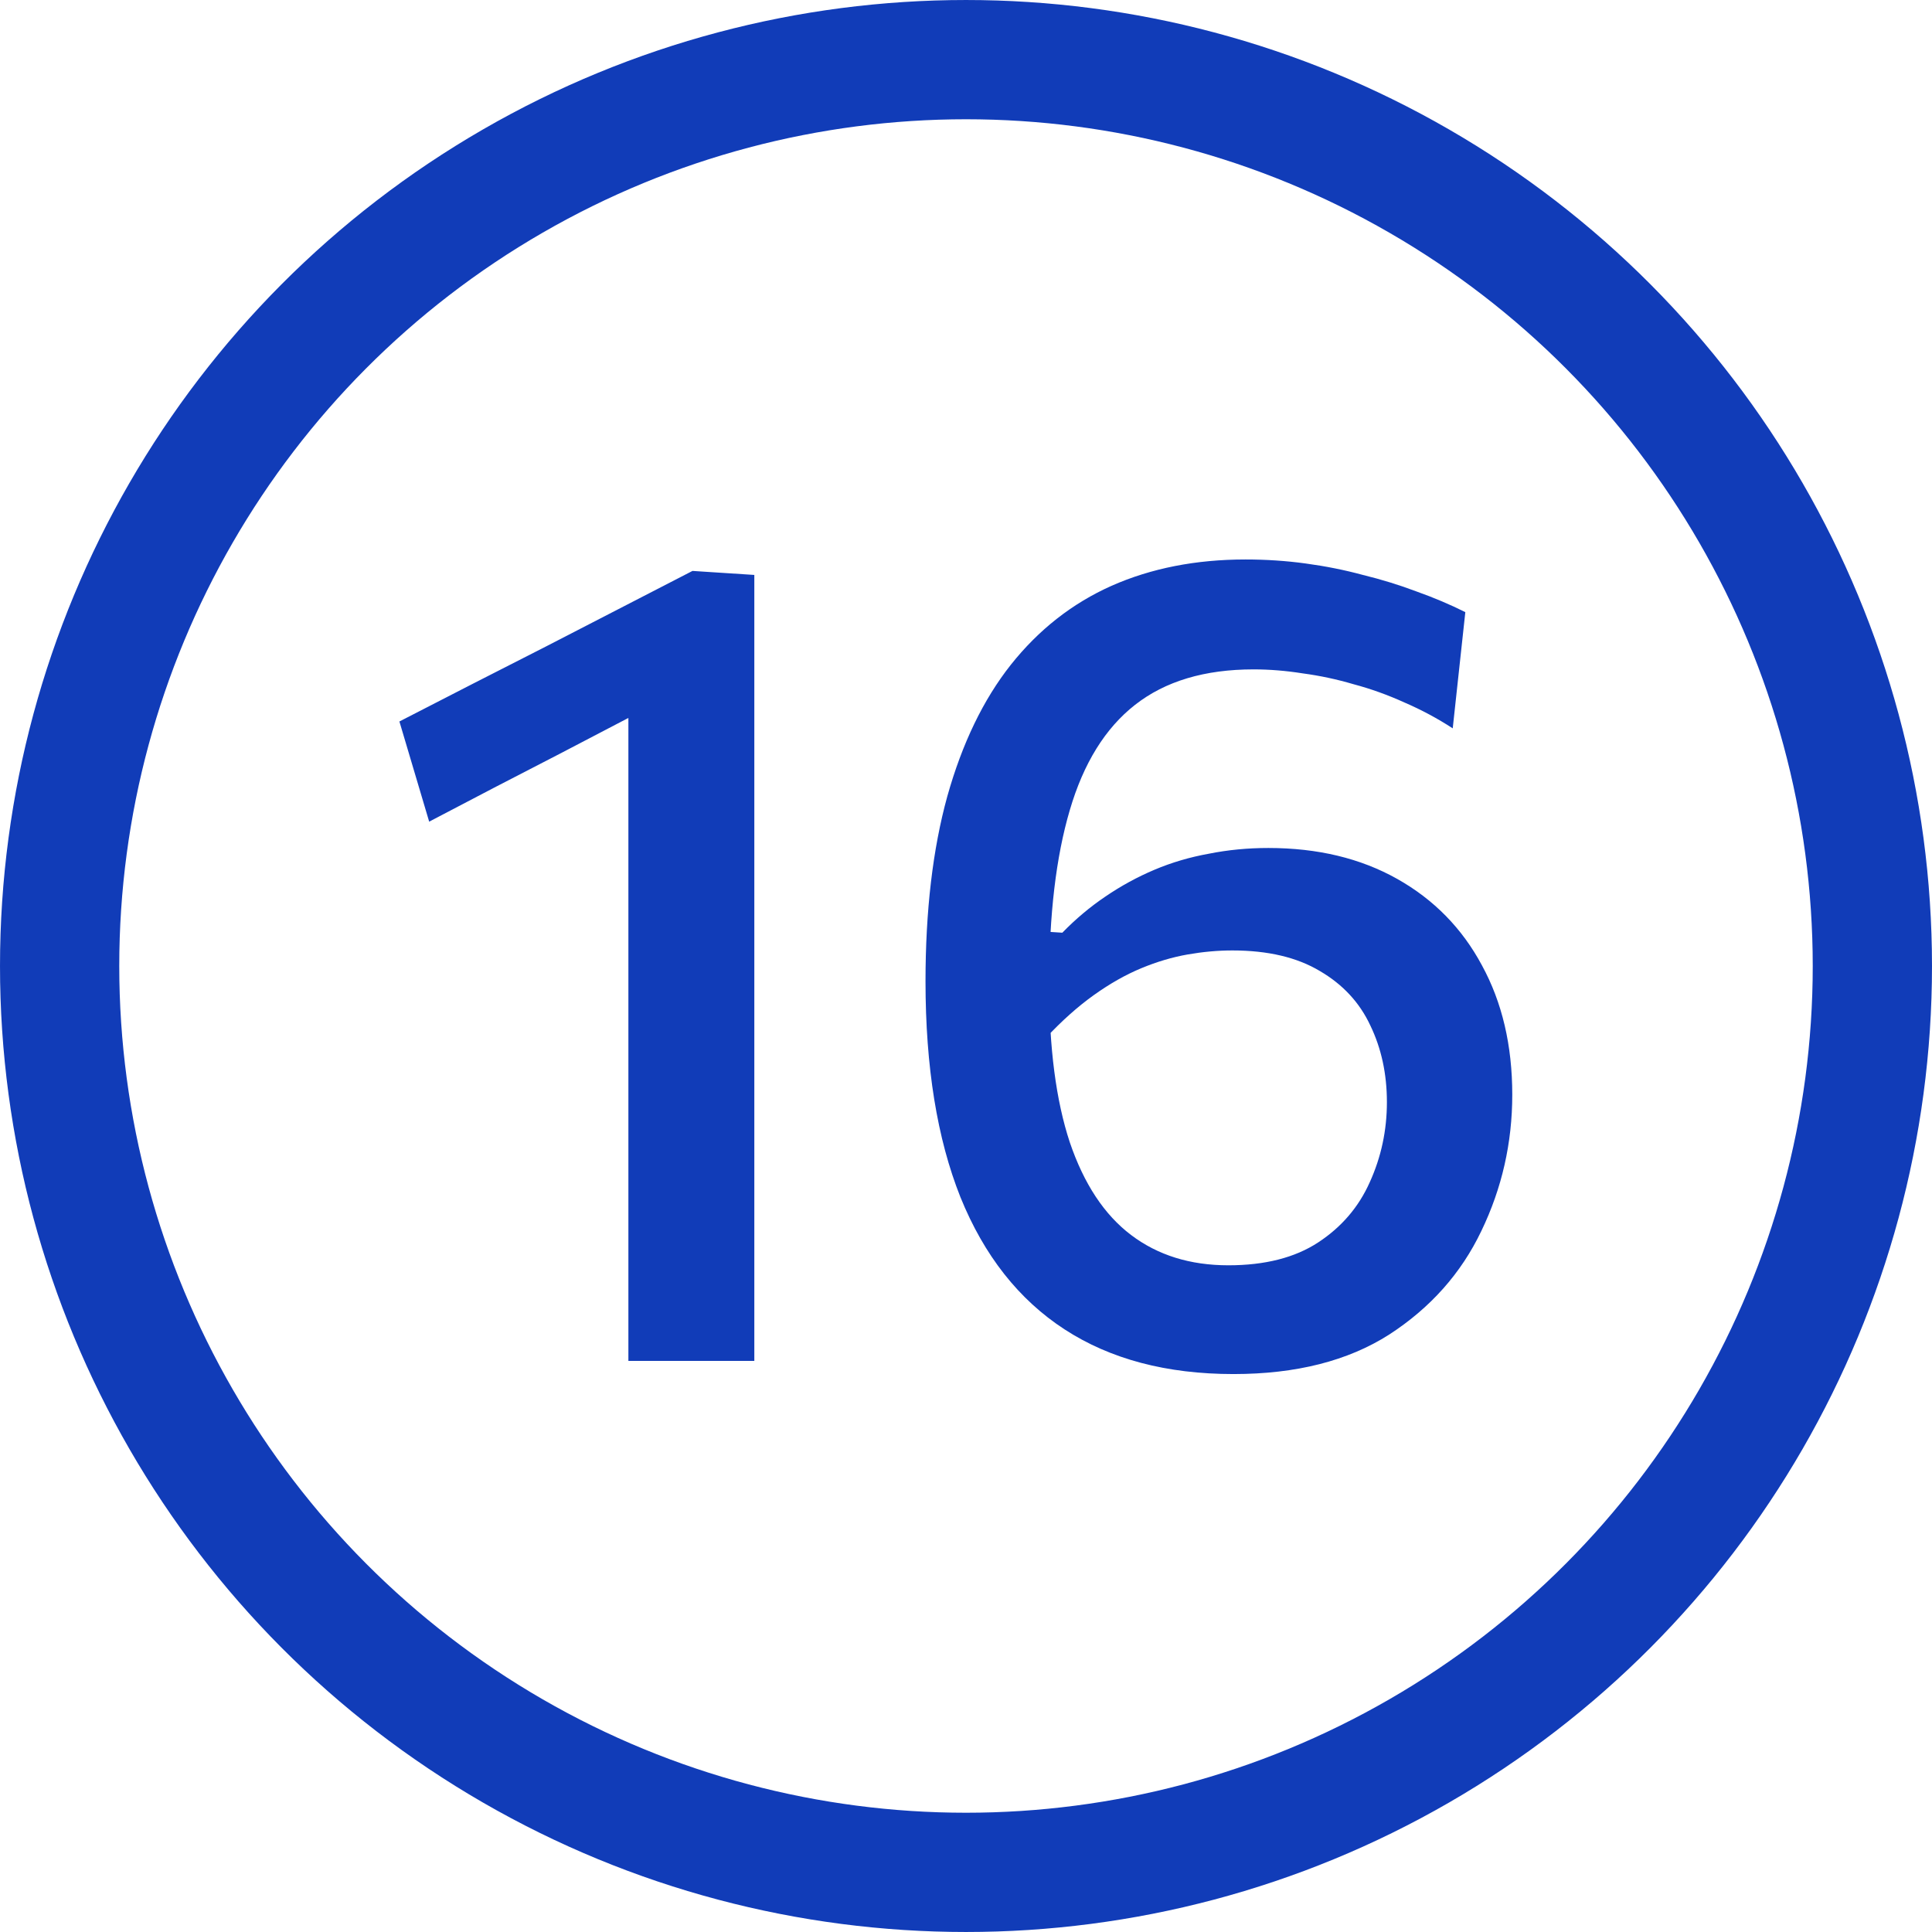
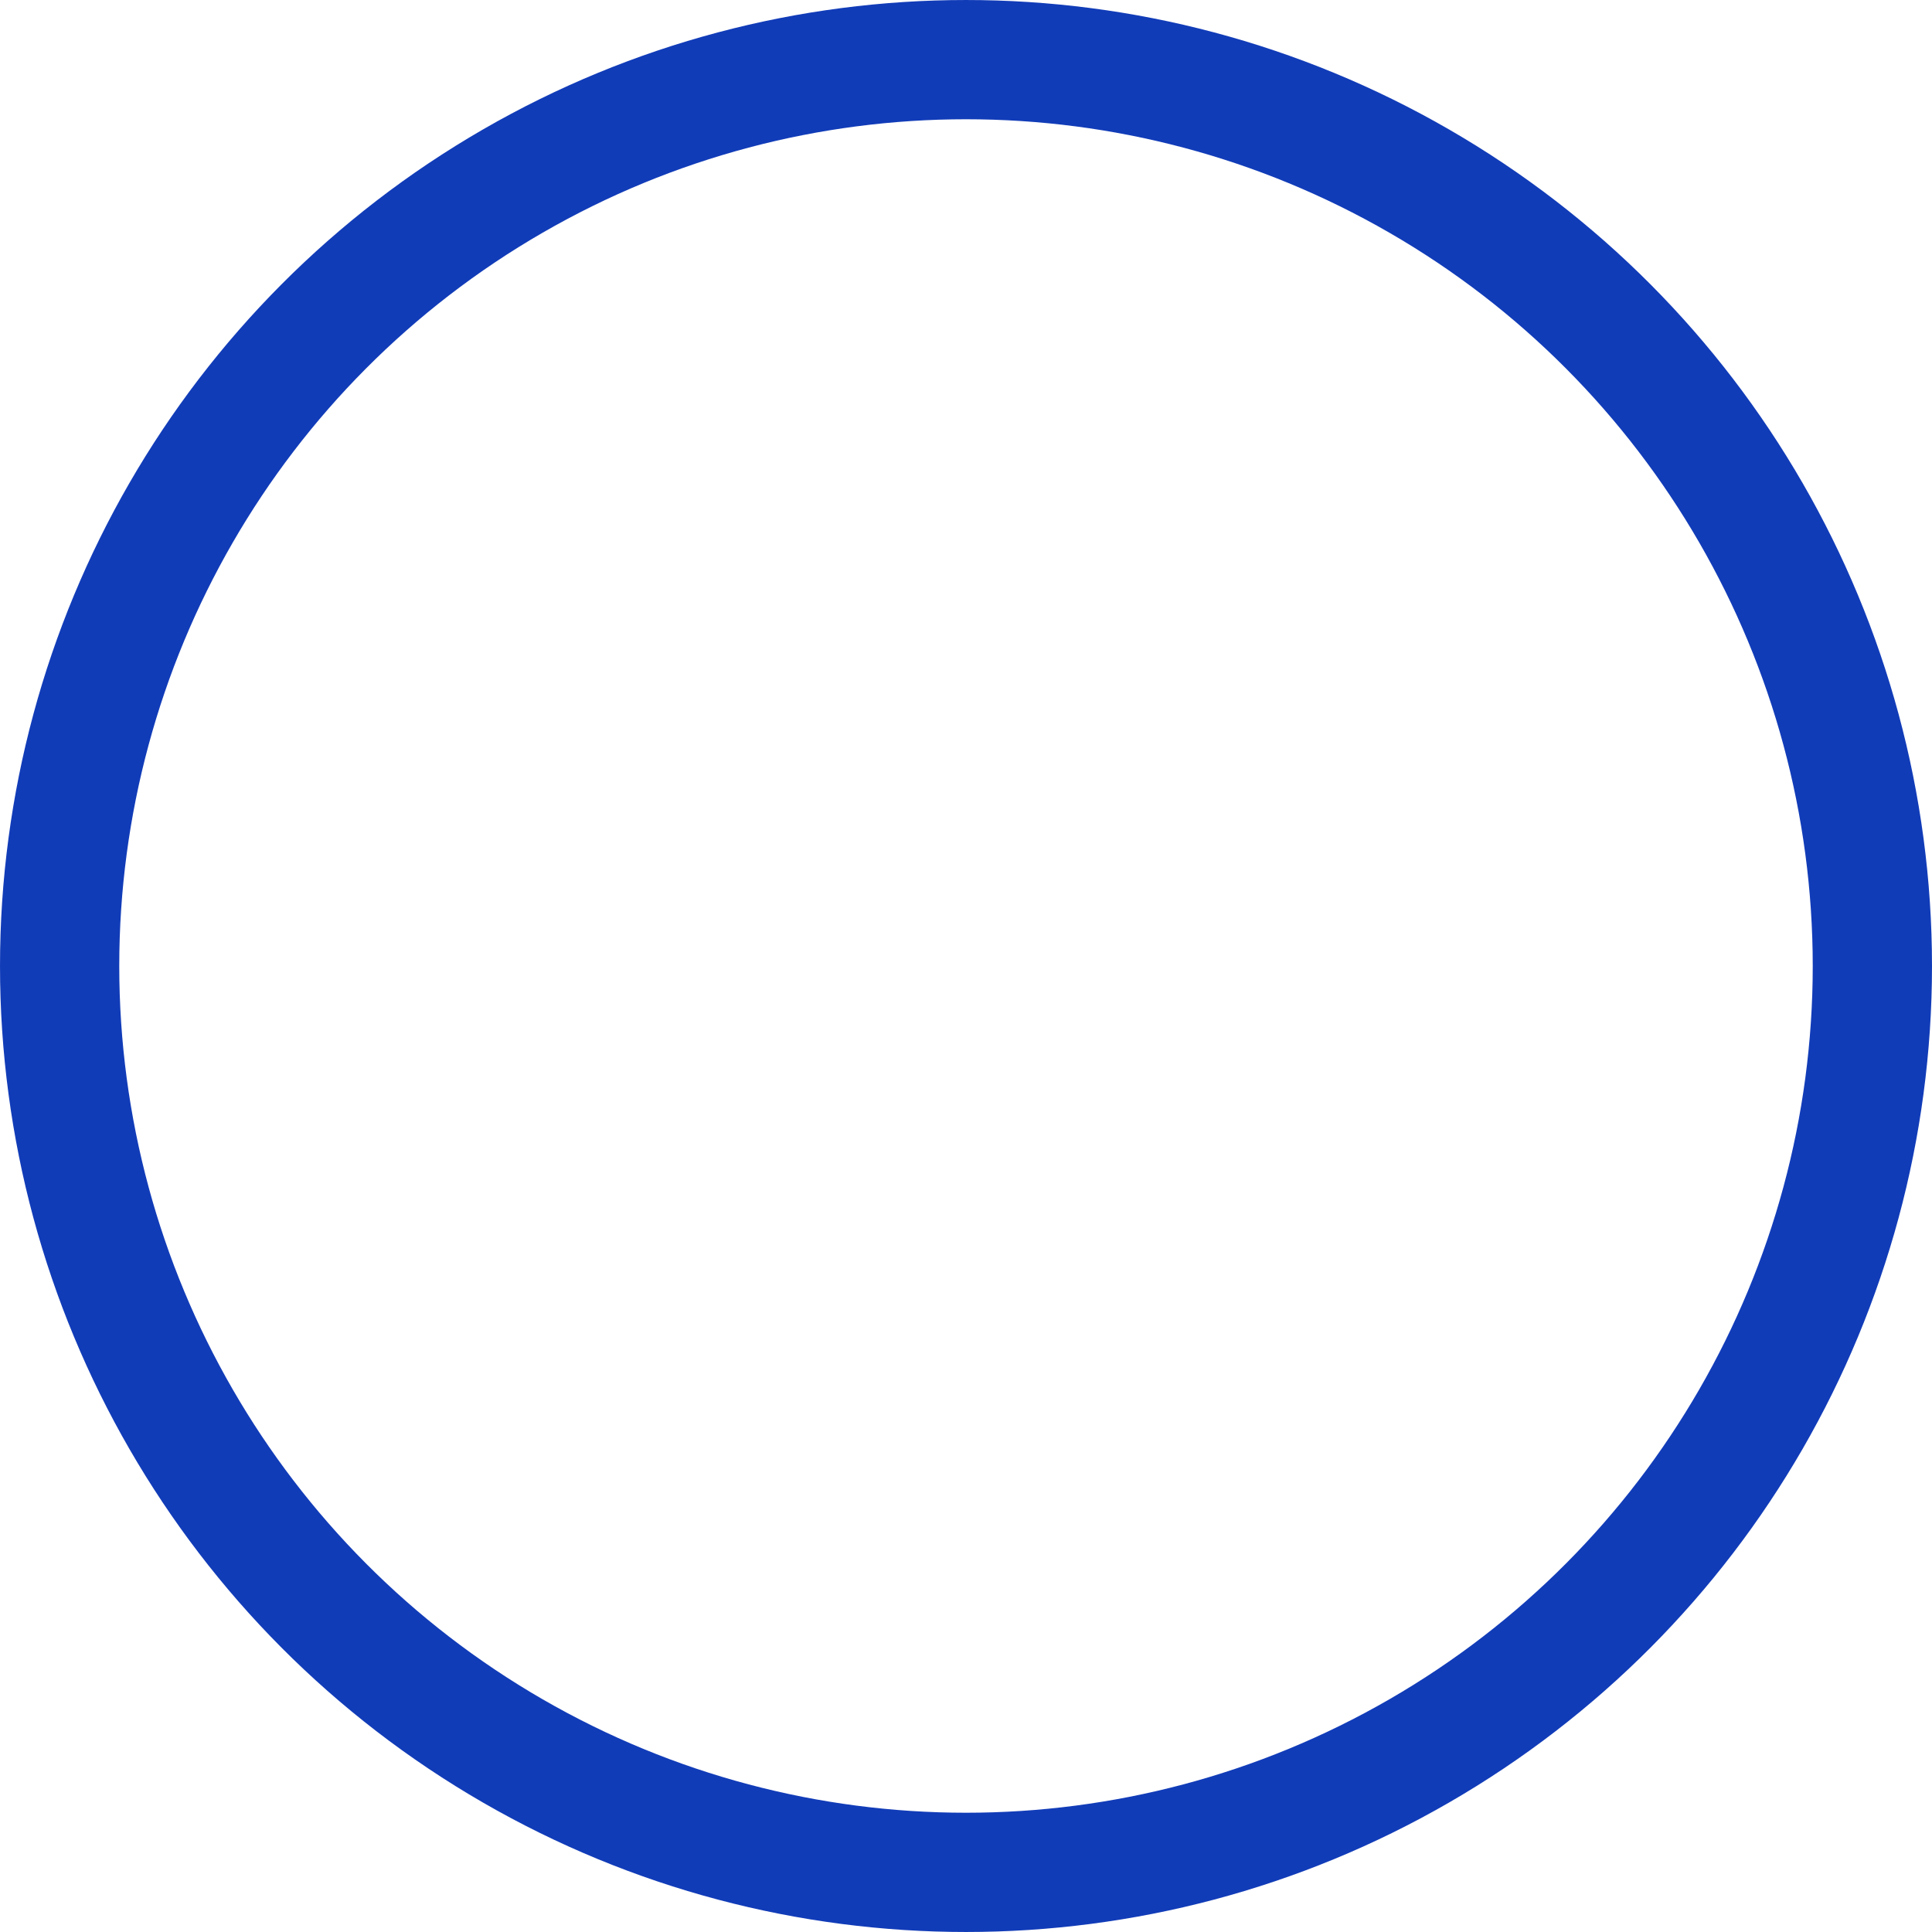
<svg xmlns="http://www.w3.org/2000/svg" width="142" height="142" viewBox="0 0 142 142" fill="none">
  <circle cx="71" cy="71" r="66.617" stroke="#113CB8" stroke-width="8.765" />
-   <path d="M31.544 60.391L29.356 53.028C32.947 51.176 36.537 49.339 40.127 47.516C43.717 45.665 47.308 43.813 50.898 41.962L50.604 50.461C47.434 52.116 44.264 53.771 41.095 55.426C37.925 57.053 34.742 58.708 31.544 60.391ZM46.186 100.024C46.186 96.967 46.186 94.008 46.186 91.147C46.186 88.286 46.186 85.13 46.186 81.68V64.009C46.186 61.036 46.186 58.077 46.186 55.131C46.186 52.158 46.186 49.185 46.186 46.212L50.898 41.962L55.442 42.257C55.442 45.482 55.442 48.764 55.442 52.102C55.442 55.44 55.442 58.848 55.442 62.326V81.68C55.442 85.13 55.442 88.286 55.442 91.147C55.442 94.008 55.442 96.967 55.442 100.024H46.186ZM90.66 100.992C85.751 100.992 81.614 99.898 78.248 97.71C74.882 95.522 72.33 92.283 70.591 87.991C68.88 83.7 68.024 78.412 68.024 72.129C68.024 66.94 68.557 62.41 69.623 58.539C70.717 54.641 72.274 51.415 74.293 48.862C76.341 46.282 78.809 44.346 81.698 43.056C84.615 41.766 87.897 41.121 91.544 41.121C93.058 41.121 94.531 41.219 95.961 41.415C97.42 41.612 98.822 41.892 100.169 42.257C101.543 42.593 102.862 43 104.124 43.477C105.386 43.926 106.578 44.431 107.7 44.992L106.774 53.533C105.652 52.803 104.474 52.172 103.24 51.639C102.006 51.078 100.758 50.629 99.496 50.293C98.261 49.928 97.013 49.662 95.751 49.493C94.517 49.297 93.311 49.199 92.133 49.199C88.542 49.199 85.639 50.069 83.423 51.807C81.236 53.519 79.637 56.099 78.627 59.549C77.617 62.971 77.112 67.235 77.112 72.34C77.112 77.024 77.617 80.895 78.627 83.952C79.665 87.01 81.165 89.281 83.129 90.768C85.092 92.255 87.476 92.998 90.281 92.998C92.974 92.998 95.176 92.437 96.887 91.315C98.598 90.193 99.86 88.721 100.674 86.897C101.515 85.046 101.936 83.083 101.936 81.007C101.936 78.931 101.529 77.052 100.716 75.369C99.93 73.686 98.696 72.354 97.013 71.372C95.33 70.362 93.184 69.857 90.576 69.857C89.51 69.857 88.416 69.956 87.294 70.152C86.172 70.348 85.036 70.685 83.886 71.162C82.736 71.638 81.572 72.298 80.394 73.139C79.216 73.981 78.038 75.032 76.86 76.295C76.187 75.285 75.738 74.401 75.513 73.644C75.317 72.887 75.317 72.115 75.513 71.33C75.738 70.544 76.159 69.591 76.776 68.469L78.08 68.553C79.062 67.543 80.114 66.66 81.236 65.902C82.385 65.117 83.592 64.458 84.854 63.925C86.116 63.392 87.448 62.999 88.851 62.747C90.253 62.466 91.712 62.326 93.227 62.326C96.845 62.326 100 63.083 102.693 64.598C105.386 66.113 107.462 68.23 108.92 70.951C110.407 73.672 111.15 76.842 111.15 80.46C111.15 83.994 110.393 87.332 108.878 90.474C107.392 93.587 105.134 96.126 102.104 98.089C99.075 100.024 95.26 100.992 90.66 100.992Z" fill="#113CB8" />
</svg>